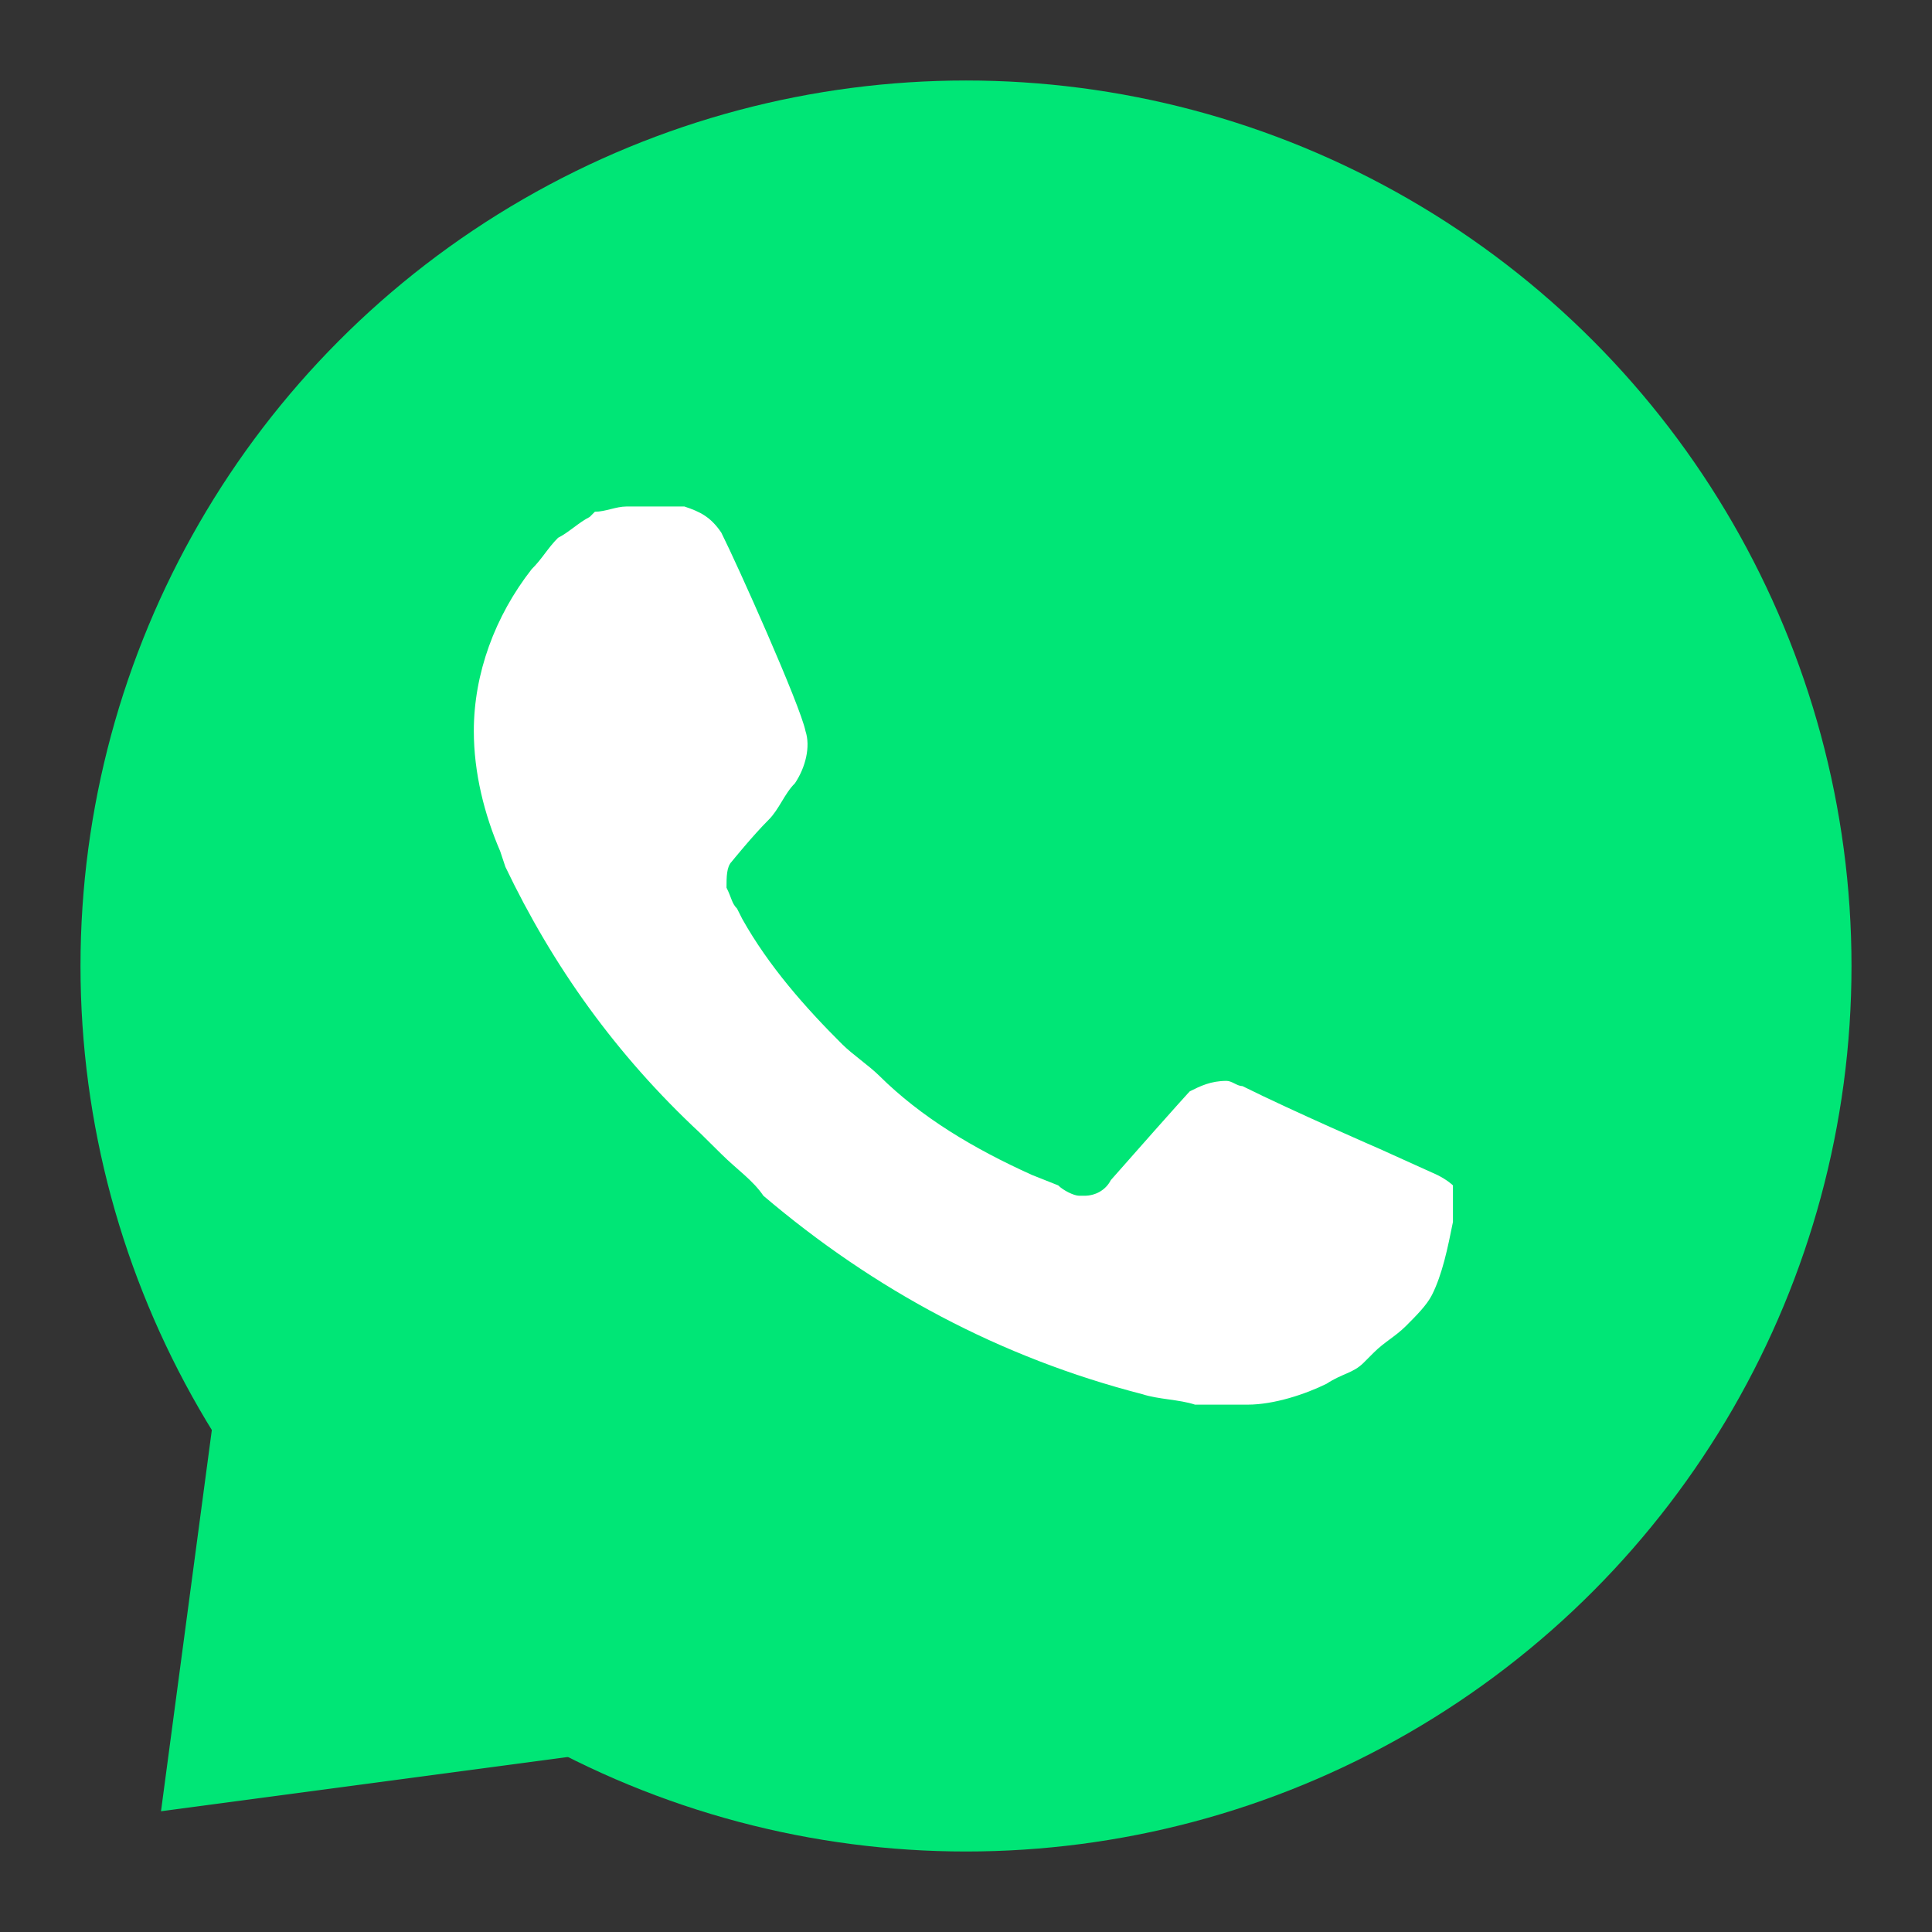
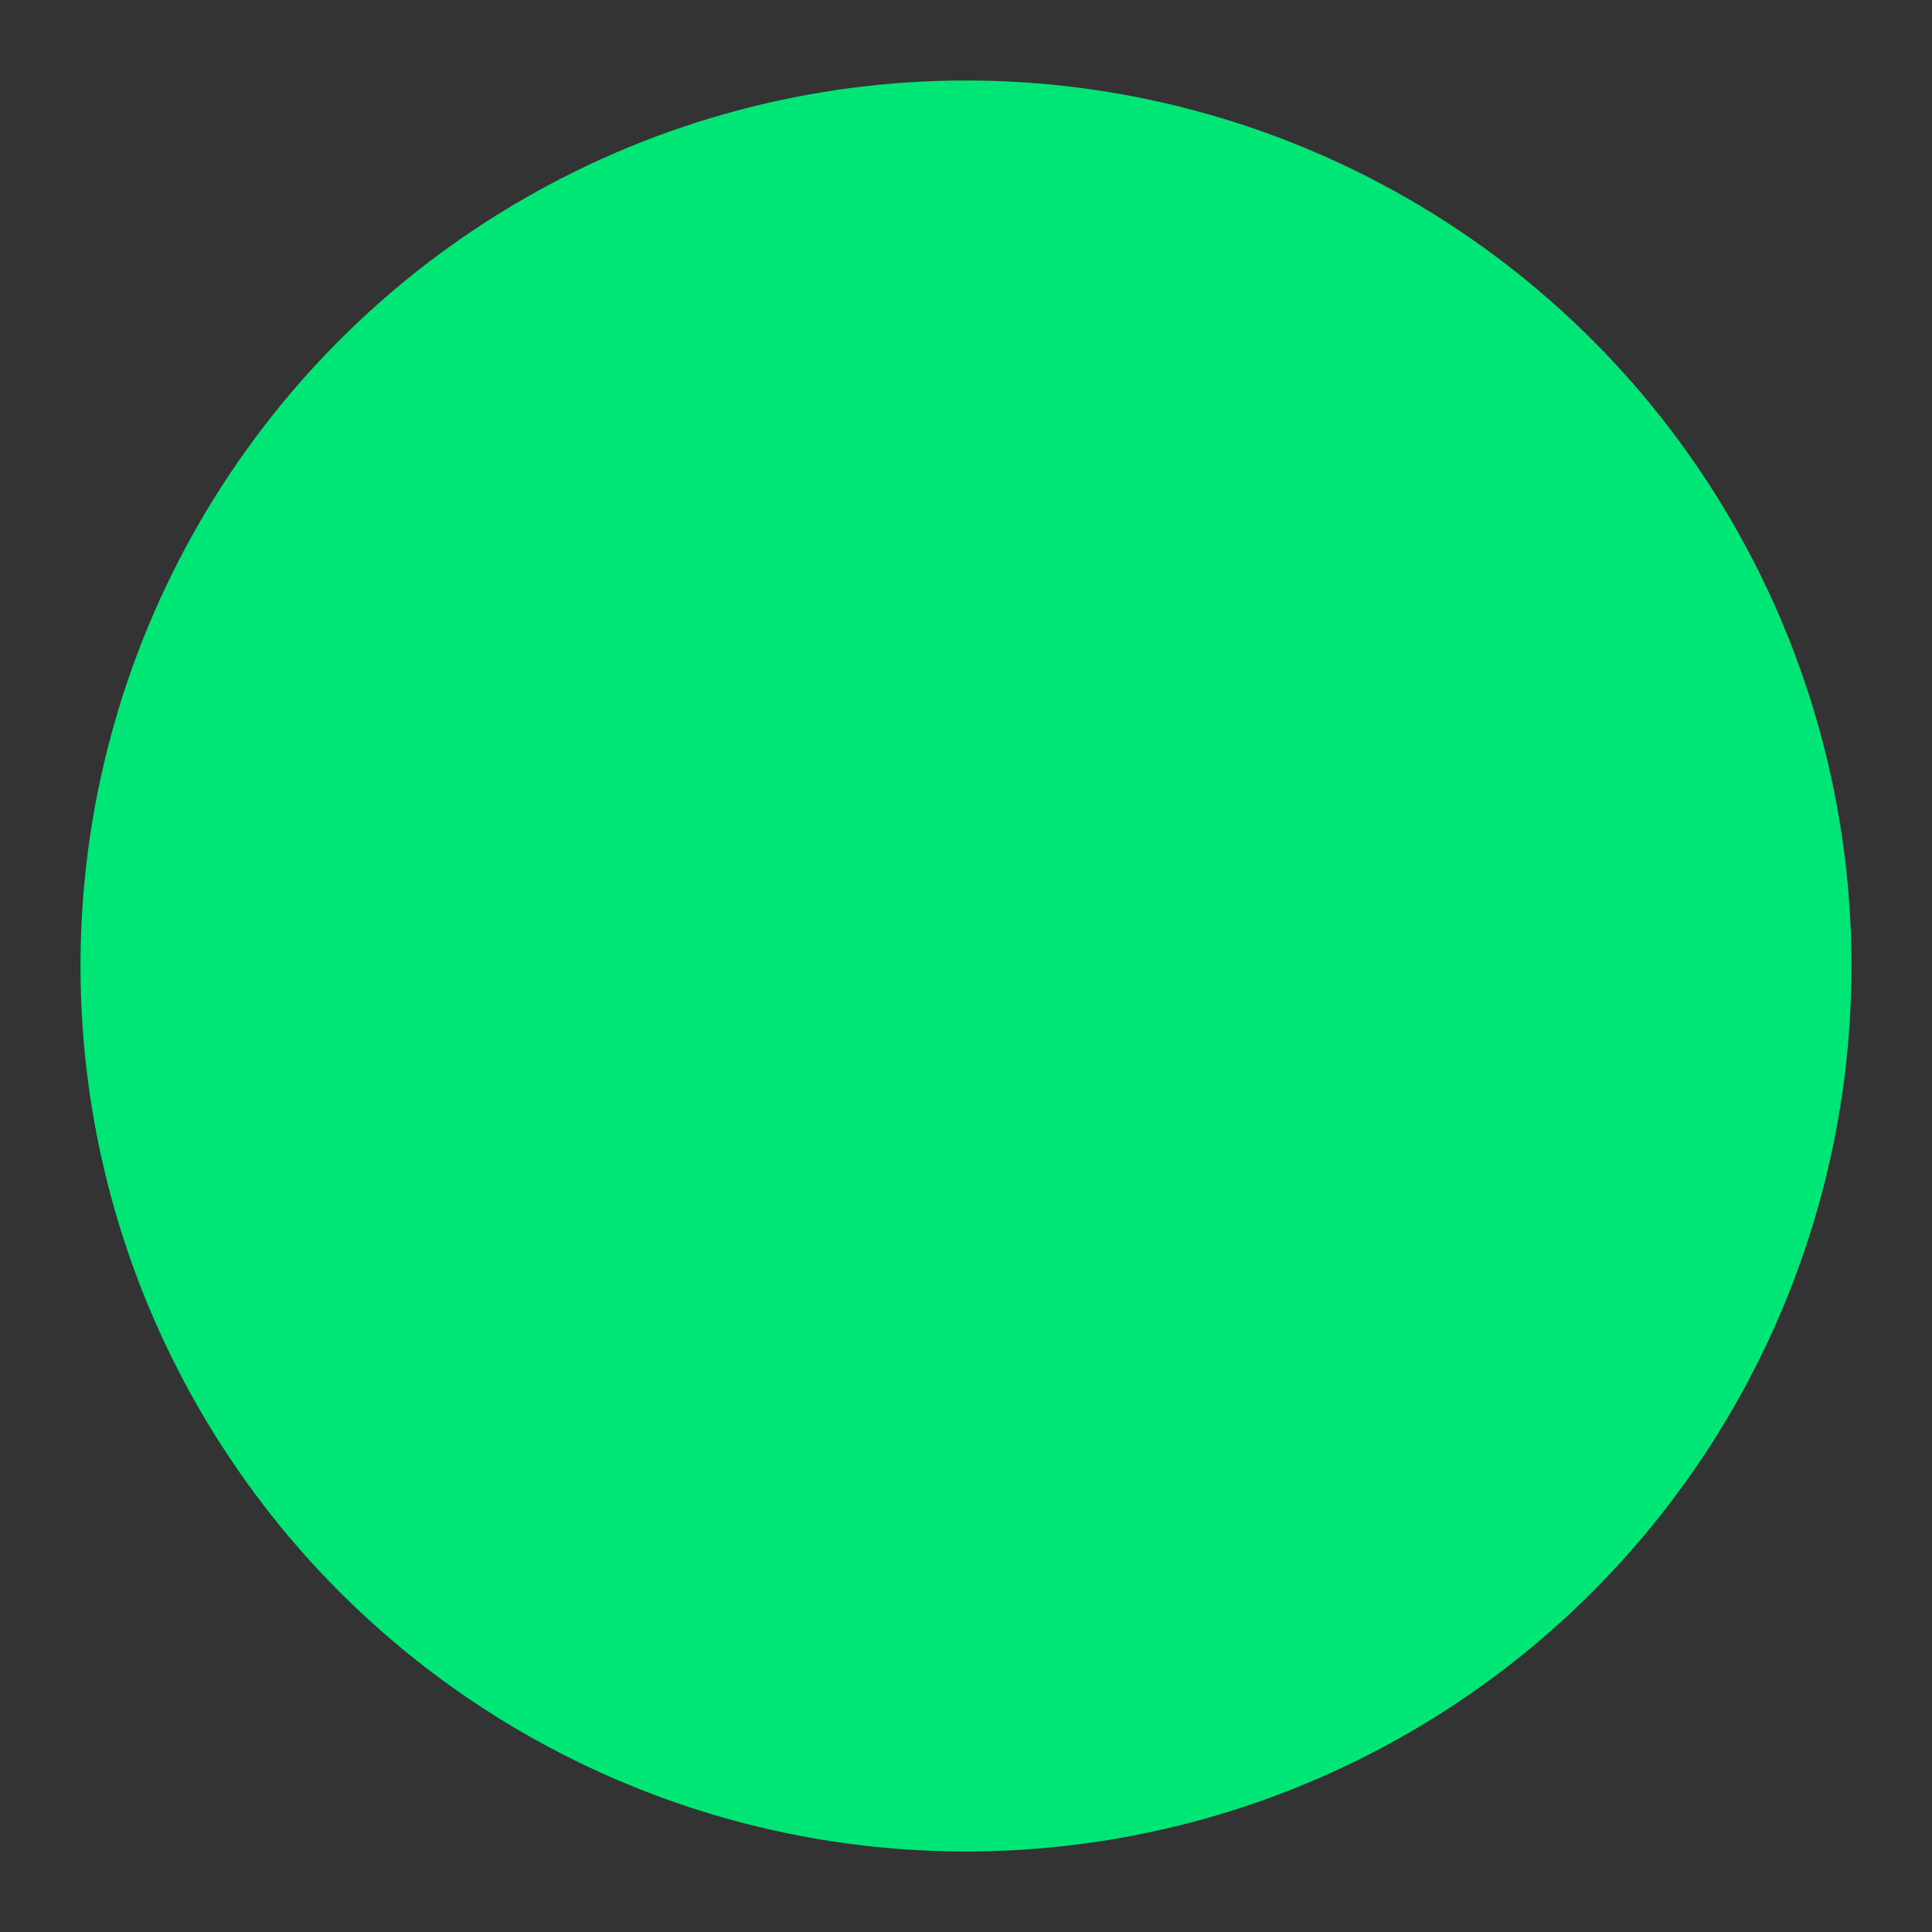
<svg xmlns="http://www.w3.org/2000/svg" width="24" height="24" viewBox="0 0 24 24" fill="none">
  <rect x="0" y="0" width="24" height="24" fill="#333333" stroke="none" />
  <circle cx="12" cy="12" r="11" fill="#00E676" />
-   <path d="M2 22.5L3 15L7.5 16.5L9.5 21.5L2 22.5Z" fill="#00E676" />
-   <path d="M17.853 14.595L17.134 14.27C17.134 14.27 16.087 13.816 15.434 13.492C15.368 13.492 15.303 13.427 15.237 13.427C15.041 13.427 14.91 13.492 14.78 13.557C14.78 13.557 14.714 13.622 13.799 14.66C13.733 14.789 13.602 14.854 13.472 14.854H13.406C13.341 14.854 13.21 14.789 13.145 14.725L12.818 14.595C12.098 14.27 11.444 13.881 10.921 13.362C10.79 13.233 10.594 13.103 10.463 12.973C10.006 12.519 9.548 12 9.221 11.416L9.156 11.287C9.09 11.222 9.09 11.157 9.025 11.027C9.025 10.897 9.025 10.768 9.09 10.703C9.09 10.703 9.352 10.379 9.548 10.184C9.679 10.054 9.744 9.86 9.875 9.73C10.006 9.535 10.071 9.276 10.006 9.081C9.94 8.757 9.156 7.005 8.96 6.616C8.829 6.422 8.698 6.357 8.502 6.292H7.782C7.652 6.292 7.521 6.357 7.39 6.357L7.325 6.422C7.194 6.487 7.063 6.616 6.932 6.681C6.802 6.811 6.736 6.941 6.605 7.07C6.148 7.654 5.886 8.368 5.886 9.081C5.886 9.6 6.017 10.119 6.213 10.573L6.278 10.768C6.867 12 7.652 13.103 8.698 14.076L8.96 14.335C9.156 14.53 9.352 14.66 9.483 14.854C10.856 16.022 12.425 16.865 14.191 17.319C14.387 17.384 14.649 17.384 14.845 17.449H15.499C15.826 17.449 16.218 17.319 16.48 17.189C16.676 17.06 16.807 17.06 16.938 16.93L17.068 16.8C17.199 16.67 17.33 16.605 17.461 16.476C17.591 16.346 17.722 16.216 17.788 16.087C17.918 15.828 17.984 15.504 18.049 15.18L18.049 15.178V14.725C18.049 14.725 17.984 14.66 17.853 14.595Z" fill="white" />
</svg>